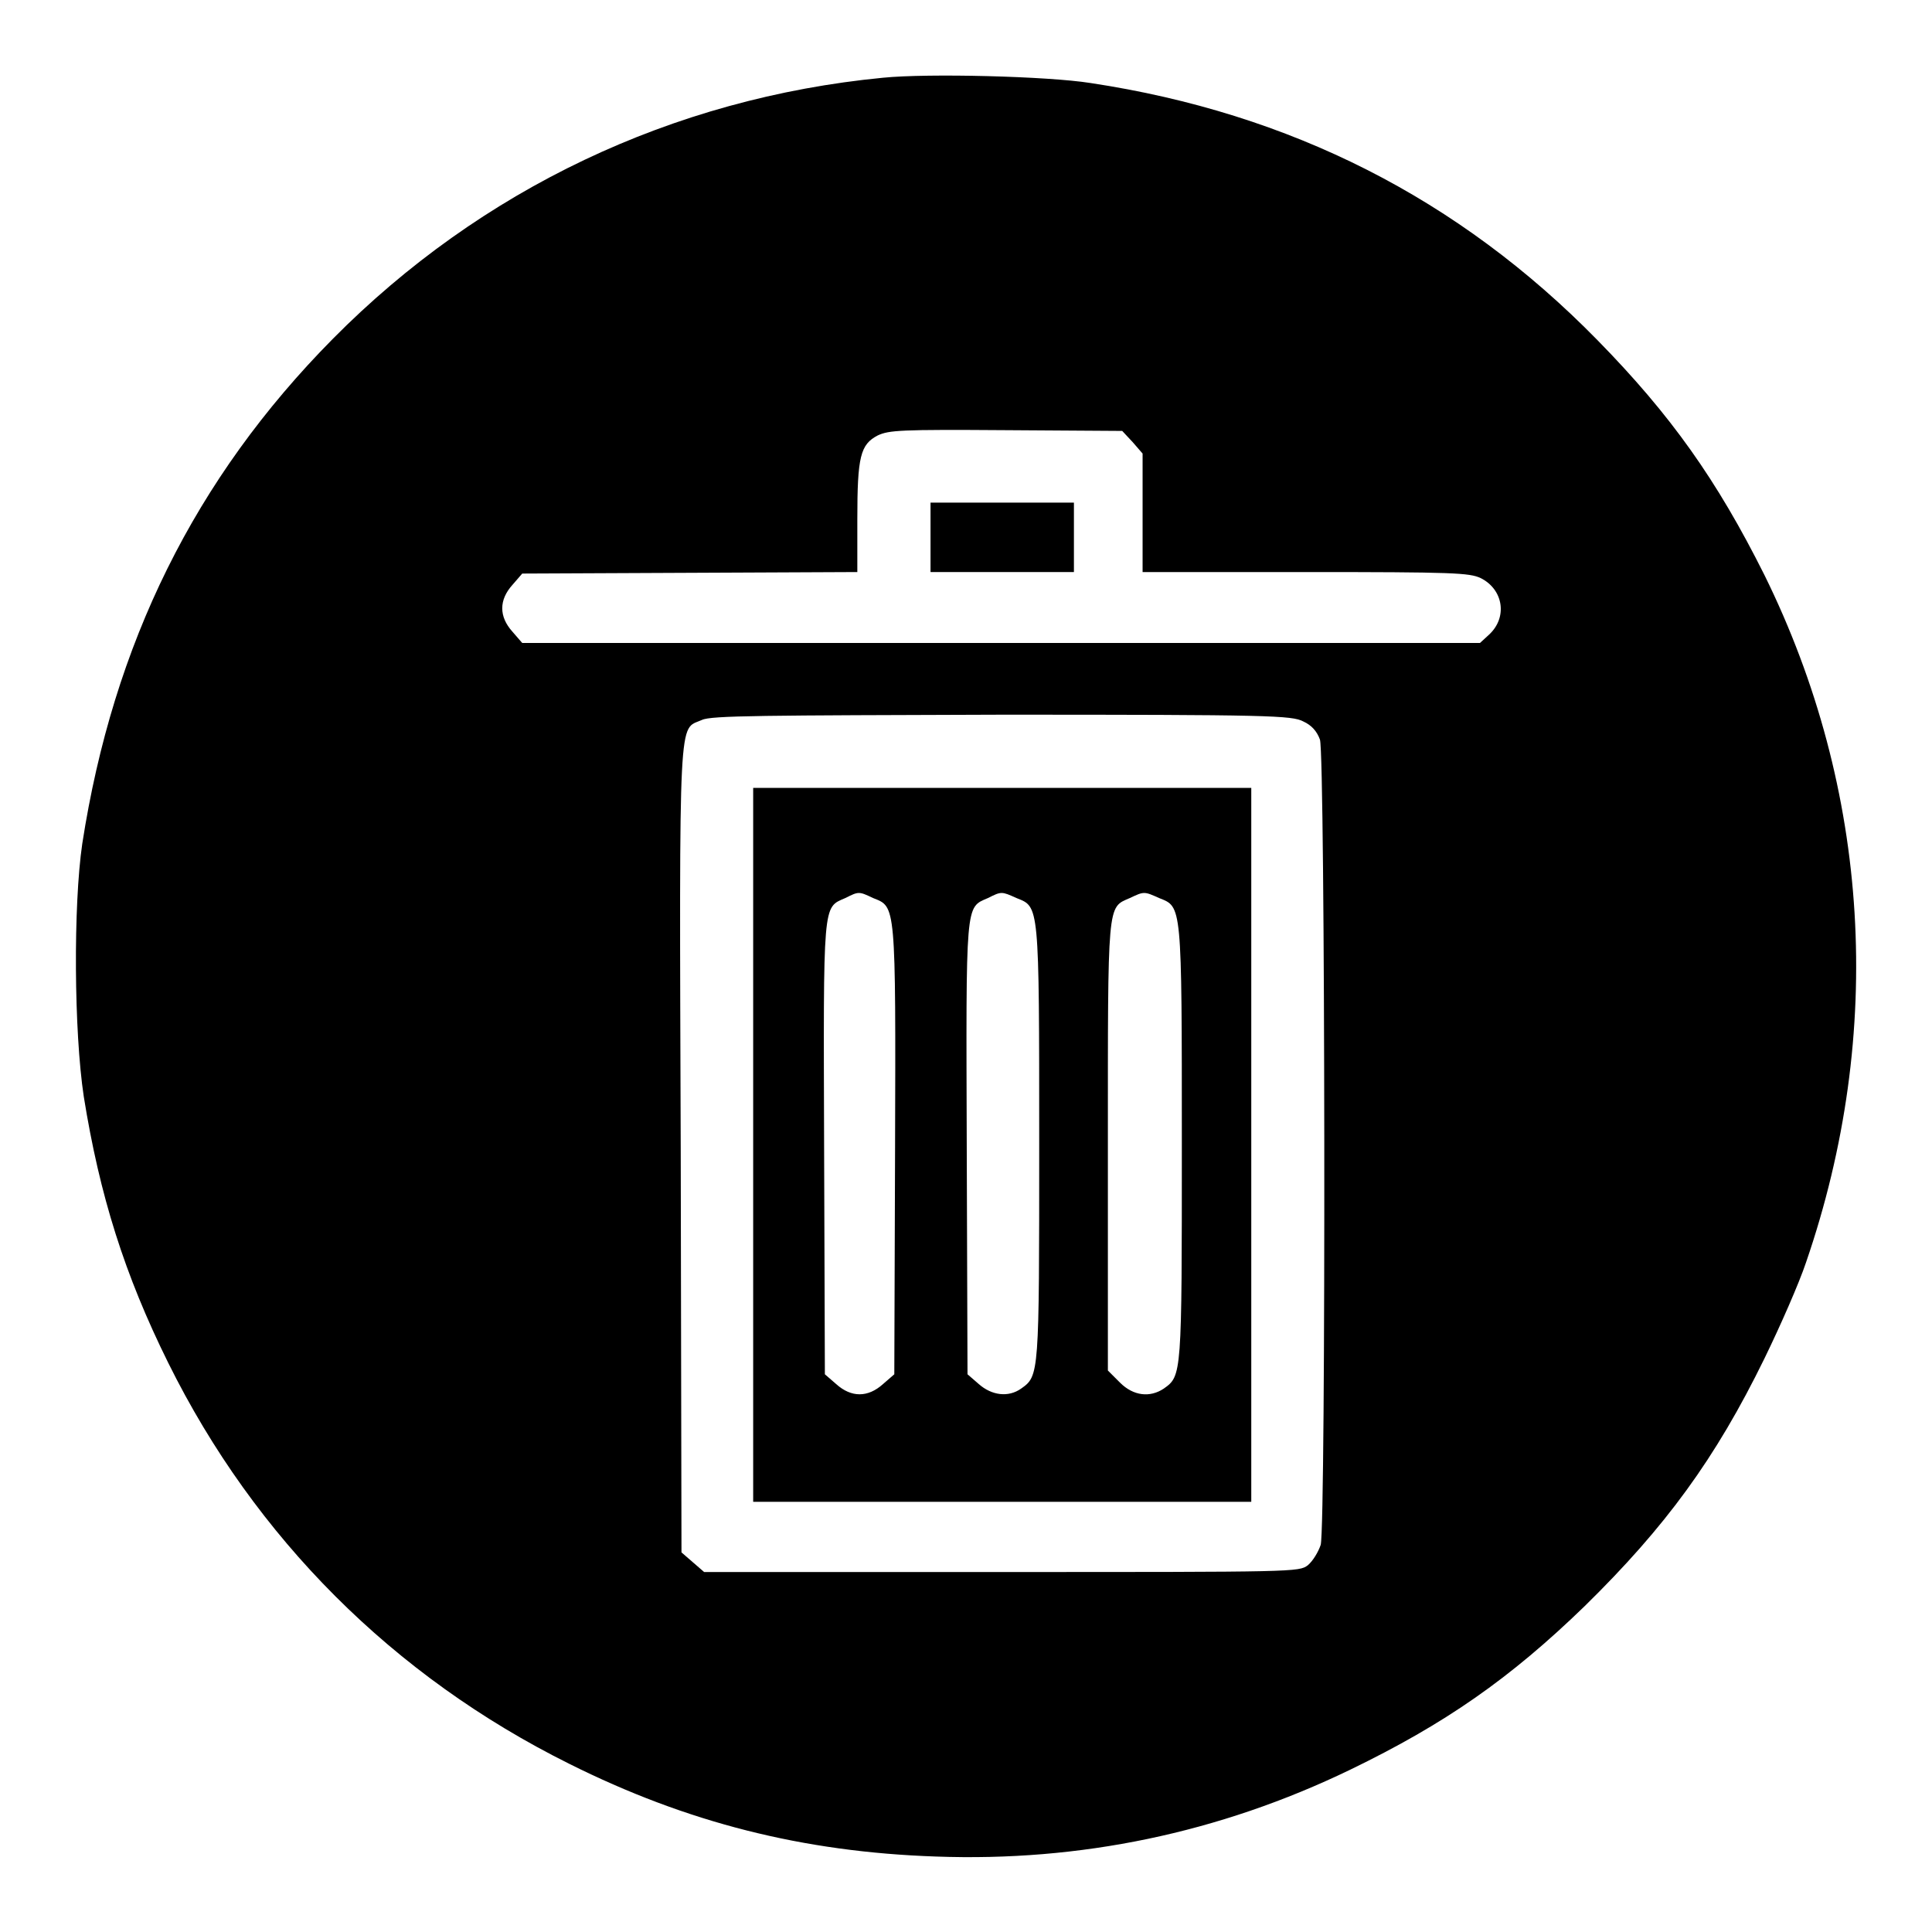
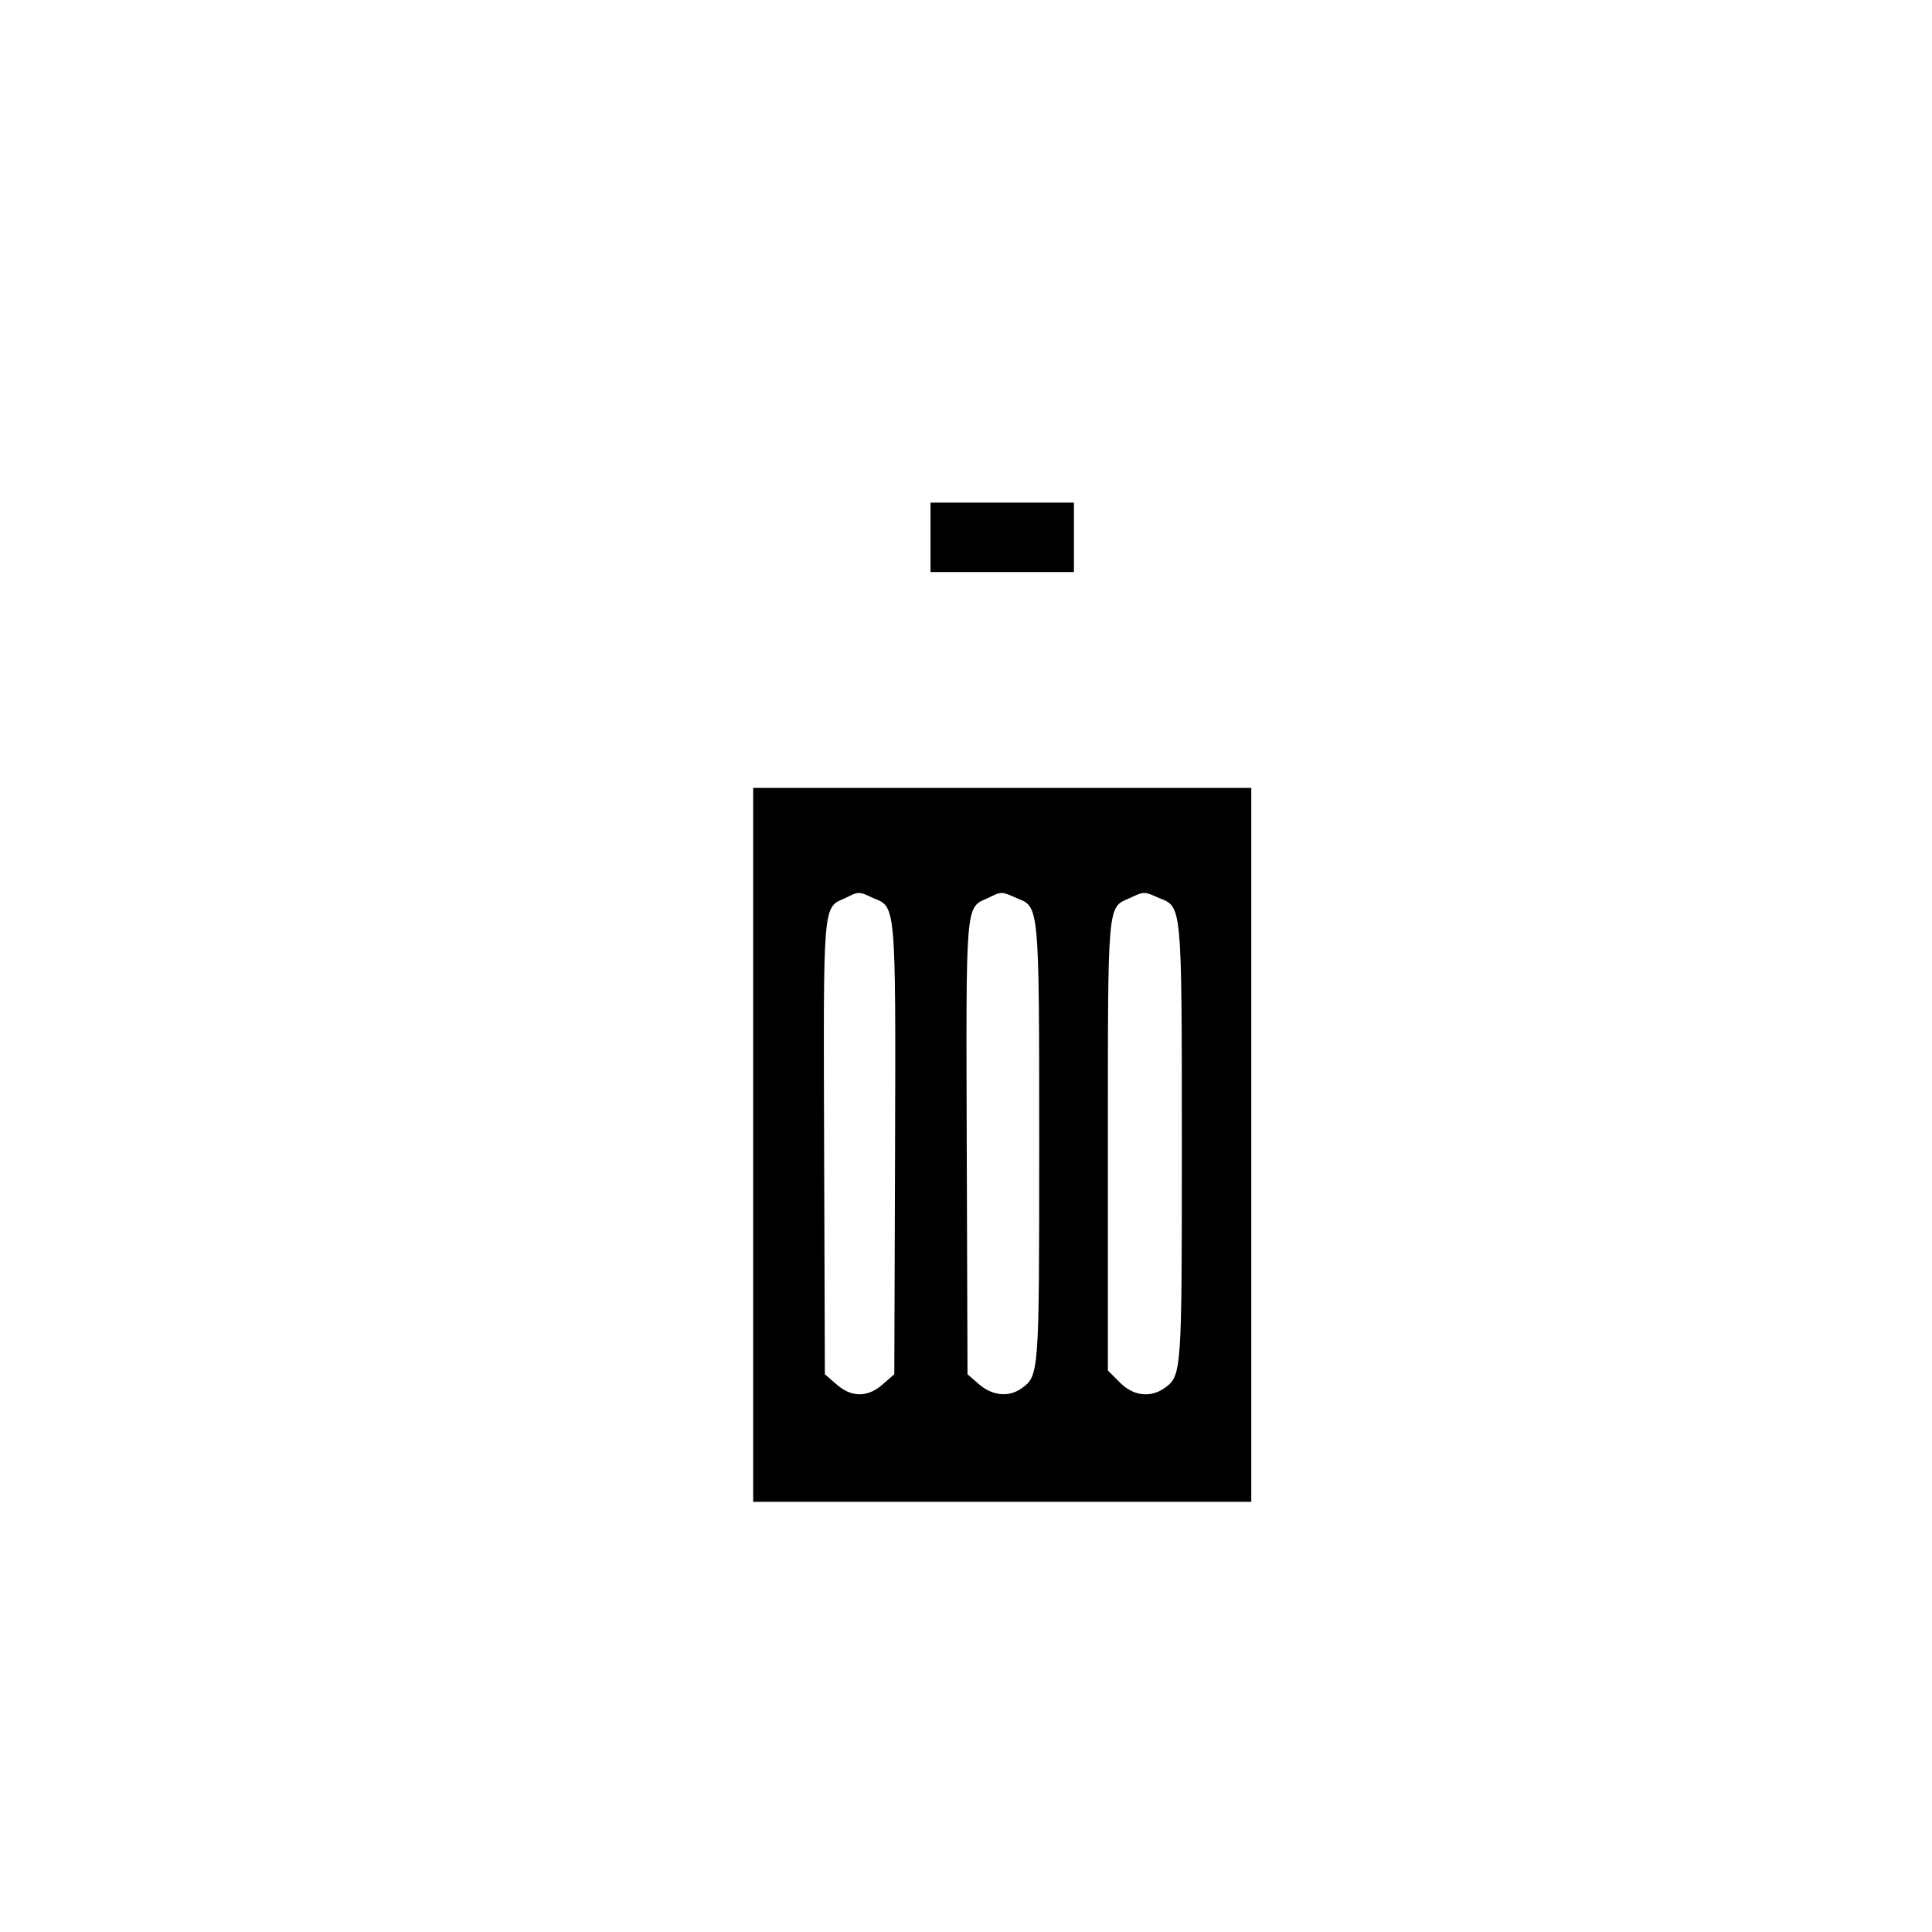
<svg xmlns="http://www.w3.org/2000/svg" version="1.1" x="0px" y="0px" viewBox="0 0 256 256" enable-background="new 0 0 256 256" xml:space="preserve">
  <g>
    <g>
      <g>
-         <path fill="#000000" d="M117,10.3C89.1,13,63.7,25.1,44.1,44.9C25.8,63.4,15,85.3,10.9,111.8c-1.2,8.2-1.1,24.9,0.2,33.5c2.1,13.1,5.4,23.6,11.2,35.3c11.5,23.2,29.8,41.5,53.1,53.1c15.6,7.8,31,11.7,48.6,12.3c19.1,0.7,37.5-3.1,54.9-11.5c12.6-6.1,21.2-12.1,31.1-21.7c10.7-10.5,17.3-19.5,23.8-32.8c2.1-4.3,4.6-10,5.5-12.7c10.5-30.5,8.5-62.7-5.5-91.1c-6.3-12.6-12.4-21.2-22.1-31.1C193.3,26.3,171,15,144.5,11C138.8,10.1,123,9.7,117,10.3z M150.1,58.6l1.3,1.5V68v7.8H173c19.6,0,21.7,0.1,23.2,0.8c3,1.5,3.6,5.2,1.1,7.5l-1.2,1.1h-63.4H69.2l-1.3-1.5c-1.8-2-1.8-4.2,0-6.2l1.3-1.5l22.2-0.1l22.2-0.1l0-7c0-8.3,0.4-9.9,2.7-11.1c1.5-0.7,3-0.8,17-0.7l15.4,0.1L150.1,58.6z M172.7,95.6c1.1,0.5,1.8,1.3,2.2,2.4c0.7,2.1,0.8,104.1,0.1,106.7c-0.3,0.9-1,2.1-1.7,2.7c-1.2,0.9-1.6,0.9-40.6,0.9H93.3l-1.5-1.3l-1.5-1.3l-0.1-53.3C90,93.2,89.9,96.8,93,95.4c1.2-0.6,8.2-0.6,39.8-0.7C168.3,94.7,171.2,94.8,172.7,95.6z" />
        <path fill="#000000" d="M123.3,71.2v4.6h9.5h9.5v-4.6v-4.6h-9.5h-9.5V71.2z" />
        <path fill="#000000" d="M99.8,151.7V199h33h33v-47.3v-47.3h-33h-33V151.7z M115.7,119c3,1.2,3,0.5,2.9,33.5l-0.1,29.6l-1.5,1.3c-2,1.8-4.2,1.8-6.2,0l-1.5-1.3l-0.1-29.8c-0.1-33-0.2-32,2.8-33.3C113.8,118.1,113.8,118.1,115.7,119z M134.7,119c3,1.2,3,0.6,3,32.5c0,30.8,0,30.8-2.4,32.5c-1.7,1.2-3.9,0.9-5.6-0.6l-1.5-1.3l-0.1-29.8c-0.1-33-0.2-32,2.8-33.3C132.7,118.1,132.7,118.1,134.7,119z M153.6,119c3,1.2,3,0.6,3,32.5c0,30.8,0,30.8-2.4,32.5c-1.8,1.2-4,1-5.8-0.8l-1.6-1.6V152c0-32.7-0.1-31.7,2.9-33C151.6,118.1,151.6,118.1,153.6,119z" />
      </g>
    </g>
  </g>
</svg>